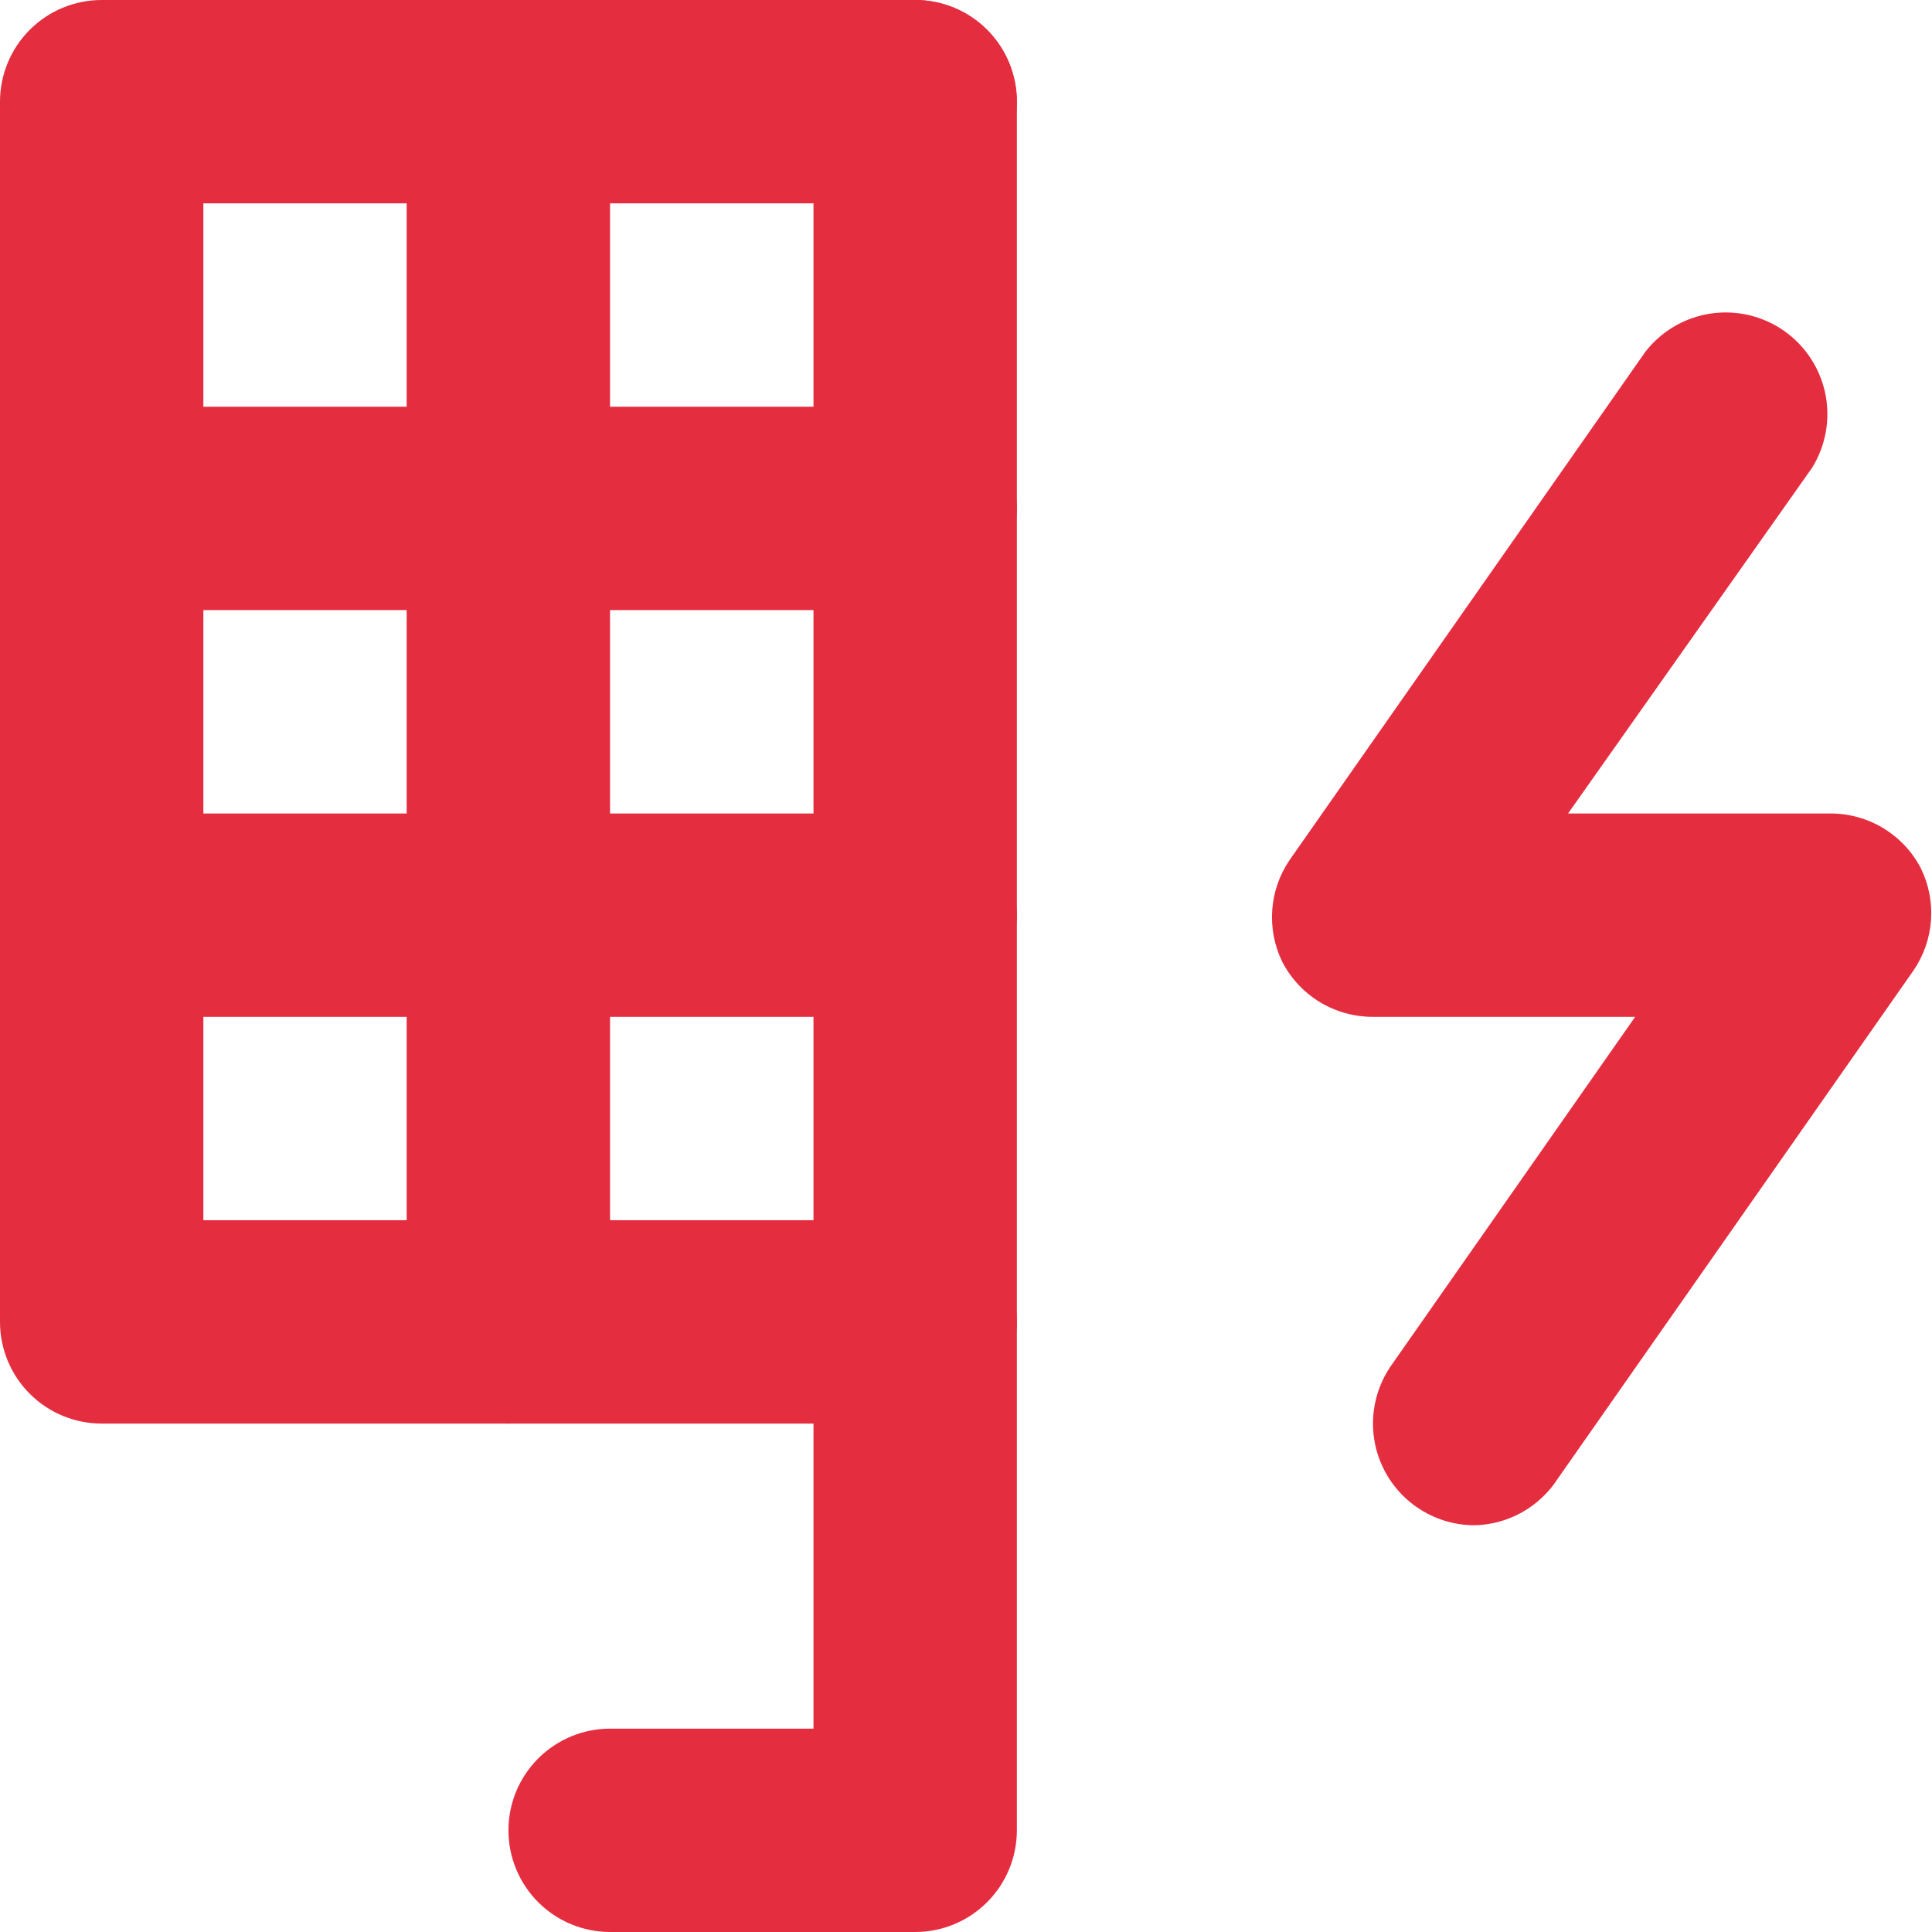
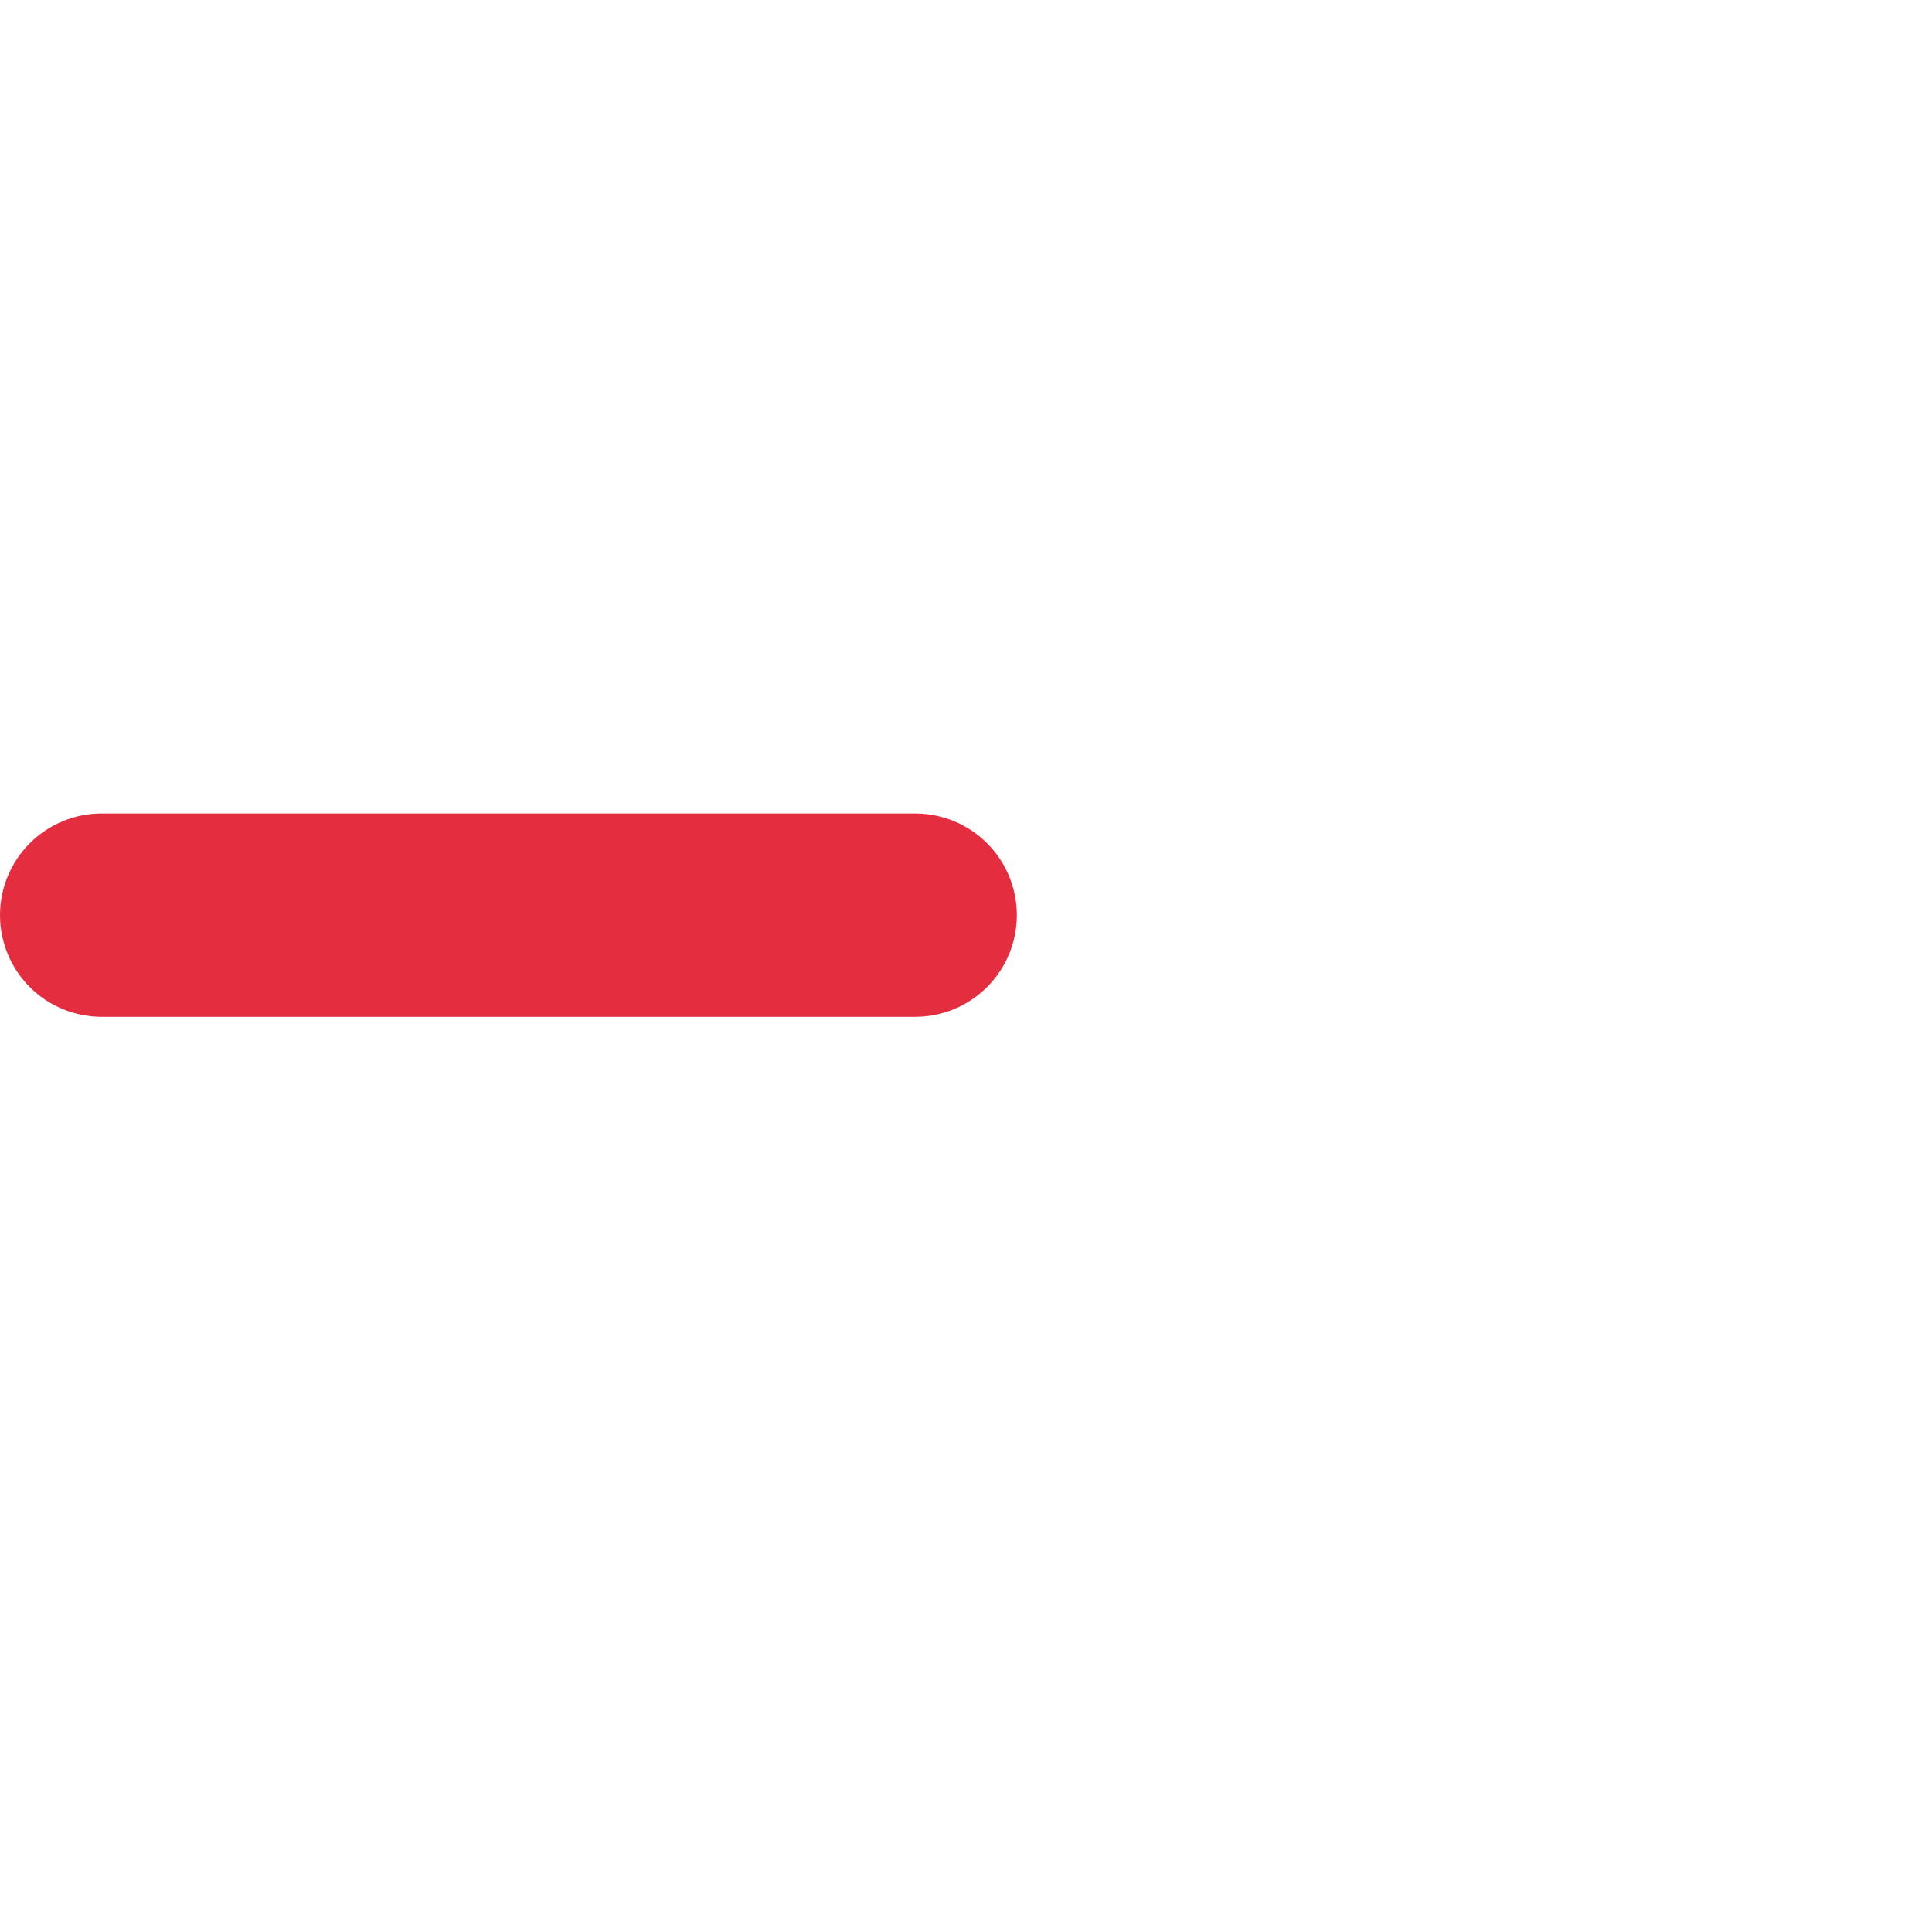
<svg xmlns="http://www.w3.org/2000/svg" width="70" height="70" viewBox="0 0 70 70" fill="none">
-   <path d="M33.158 51.579H3.684C2.707 51.579 1.77 51.191 1.079 50.5C0.388 49.809 0 48.872 0 47.895V3.684C0 2.707 0.388 1.77 1.079 1.079C1.77 0.388 2.707 0 3.684 0H33.158C34.135 0 35.072 0.388 35.763 1.079C36.454 1.77 36.842 2.707 36.842 3.684C36.842 4.661 36.454 5.598 35.763 6.289C35.072 6.98 34.135 7.368 33.158 7.368H7.368V44.211H33.158C34.135 44.211 35.072 44.599 35.763 45.29C36.454 45.98 36.842 46.918 36.842 47.895C36.842 48.872 36.454 49.809 35.763 50.5C35.072 51.191 34.135 51.579 33.158 51.579Z" fill="#E52D40" />
-   <path d="M33.158 22.105H3.684C2.707 22.105 1.77 21.717 1.079 21.026C0.388 20.335 0 19.398 0 18.421C0 17.444 0.388 16.507 1.079 15.816C1.77 15.125 2.707 14.737 3.684 14.737H33.158C34.135 14.737 35.072 15.125 35.763 15.816C36.454 16.507 36.842 17.444 36.842 18.421C36.842 19.398 36.454 20.335 35.763 21.026C35.072 21.717 34.135 22.105 33.158 22.105Z" fill="#E52D40" />
  <path d="M33.158 36.842H3.684C2.707 36.842 1.77 36.454 1.079 35.763C0.388 35.072 0 34.135 0 33.158C0 32.181 0.388 31.244 1.079 30.553C1.77 29.862 2.707 29.474 3.684 29.474H33.158C34.135 29.474 35.072 29.862 35.763 30.553C36.454 31.244 36.842 32.181 36.842 33.158C36.842 34.135 36.454 35.072 35.763 35.763C35.072 36.454 34.135 36.842 33.158 36.842Z" fill="#E52D40" />
-   <path d="M18.419 51.579C17.442 51.579 16.504 51.191 15.813 50.5C15.123 49.809 14.734 48.872 14.734 47.895V3.684C14.734 2.707 15.123 1.77 15.813 1.079C16.504 0.388 17.442 0 18.419 0C19.396 0 20.333 0.388 21.024 1.079C21.715 1.77 22.103 2.707 22.103 3.684V47.895C22.103 48.872 21.715 49.809 21.024 50.5C20.333 51.191 19.396 51.579 18.419 51.579Z" fill="#E52D40" />
-   <path d="M33.159 70H22.106C21.129 70 20.192 69.612 19.501 68.921C18.81 68.23 18.422 67.293 18.422 66.316C18.422 65.339 18.81 64.402 19.501 63.711C20.192 63.02 21.129 62.632 22.106 62.632H29.474V3.684C29.474 2.707 29.863 1.77 30.554 1.079C31.244 0.388 32.182 0 33.159 0C34.136 0 35.073 0.388 35.764 1.079C36.455 1.77 36.843 2.707 36.843 3.684V66.316C36.843 67.293 36.455 68.23 35.764 68.921C35.073 69.612 34.136 70 33.159 70Z" fill="#E52D40" />
-   <path d="M53.424 55.263C52.752 55.262 52.093 55.077 51.519 54.728C50.944 54.38 50.476 53.88 50.165 53.285C49.853 52.689 49.711 52.019 49.753 51.349C49.795 50.678 50.02 50.031 50.403 49.479L59.245 36.842H49.74C49.063 36.843 48.4 36.659 47.821 36.308C47.243 35.957 46.772 35.453 46.461 34.853C46.176 34.27 46.05 33.623 46.095 32.976C46.14 32.329 46.355 31.706 46.719 31.168L59.614 12.747C60.192 12.001 61.035 11.506 61.968 11.363C62.901 11.22 63.853 11.441 64.628 11.979C65.403 12.518 65.942 13.334 66.133 14.258C66.324 15.183 66.153 16.145 65.656 16.947L56.814 29.474H66.319C66.995 29.472 67.659 29.657 68.238 30.008C68.816 30.359 69.287 30.862 69.598 31.463C69.883 32.046 70.009 32.693 69.964 33.34C69.919 33.987 69.703 34.61 69.34 35.147L56.445 53.568C56.119 54.077 55.673 54.497 55.146 54.793C54.619 55.089 54.028 55.25 53.424 55.263Z" fill="#E52D40" />
</svg>